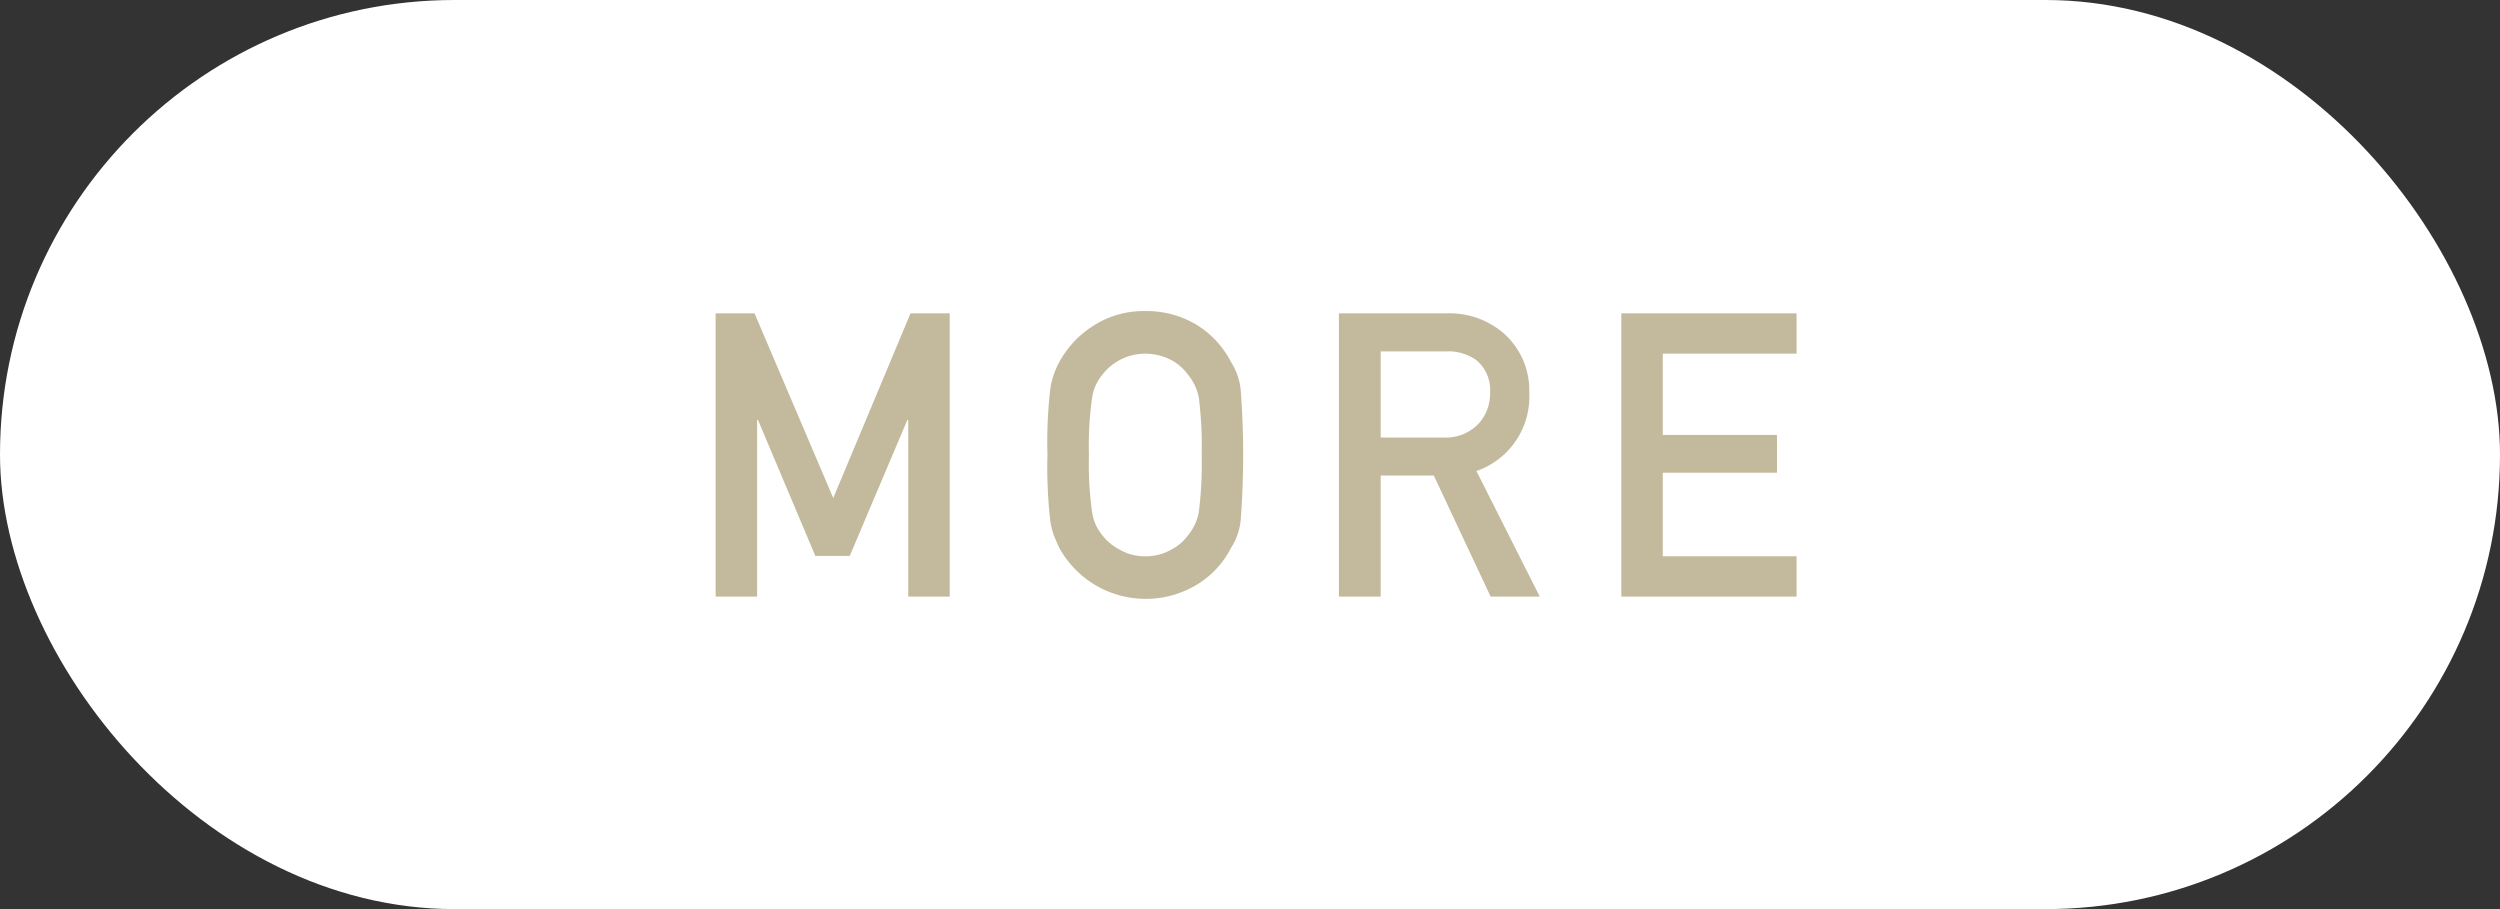
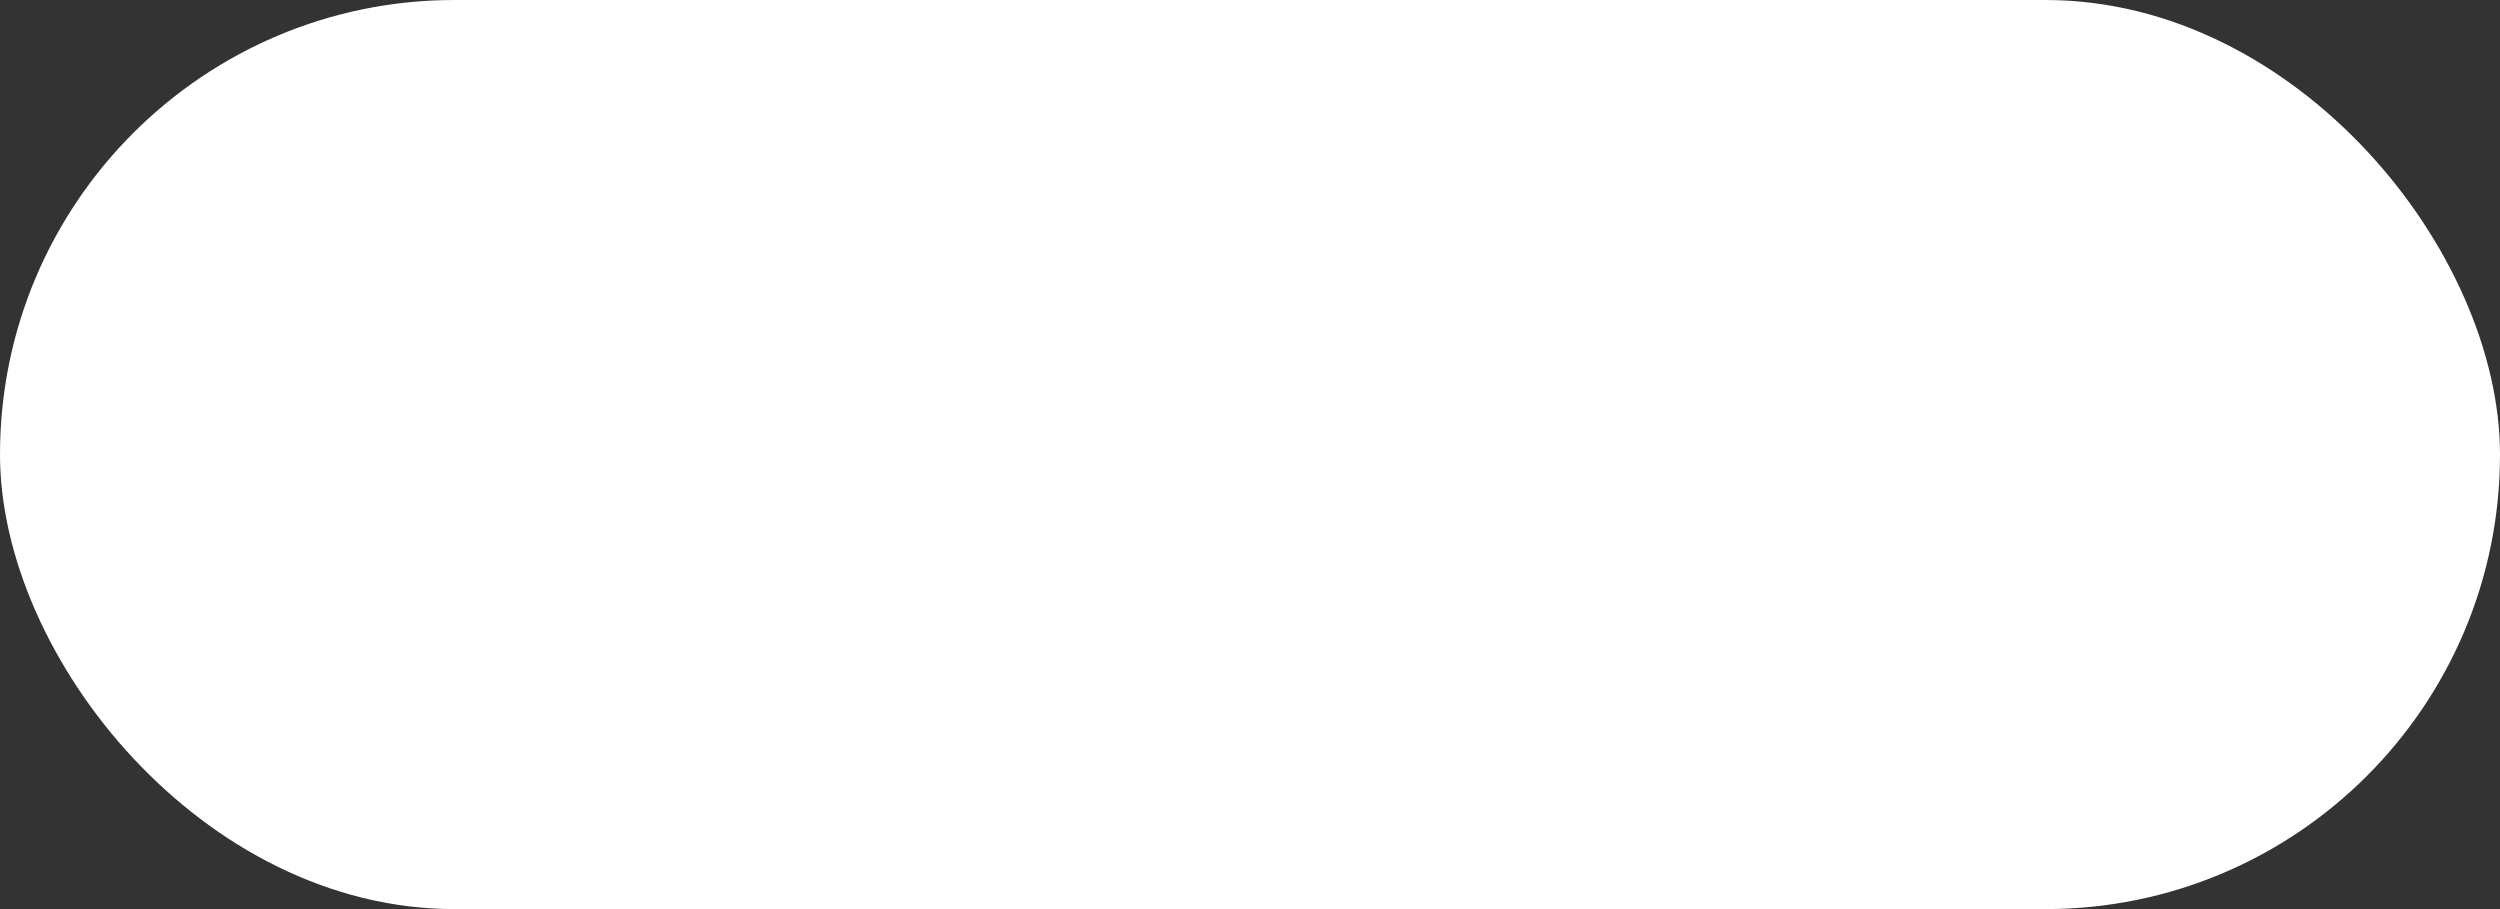
<svg xmlns="http://www.w3.org/2000/svg" id="interview_area01_6_btn" width="88" height="32" viewBox="0 0 88 32">
  <rect x="0" y="0" width="88" height="32" fill="#333333" stroke="none" />
  <defs>
    <style>
      .cls-1 {
        fill: #fff;
      }

      .cls-2 {
        fill: #c3ba9d;
        fill-rule: evenodd;
      }
    </style>
  </defs>
  <rect id="角丸長方形_534" data-name="角丸長方形 534" class="cls-1" width="88" height="32" rx="16" ry="16" />
-   <path id="MORE" class="cls-2" d="M1096.19,1750.03h1.37l2.77,6.5,2.72-6.5h1.38V1760h-1.46v-6.22h-0.03l-2.03,4.79h-1.21l-2.02-4.79h-0.03V1760h-1.46v-9.97Zm11.68,4.99a16.562,16.562,0,0,1,.1-2.33,2.849,2.849,0,0,1,.32-0.95,3.438,3.438,0,0,1,1.13-1.23,3.263,3.263,0,0,1,1.9-.56,3.375,3.375,0,0,1,1.92.56,3.307,3.307,0,0,1,1.09,1.23,2.218,2.218,0,0,1,.34.95,29.947,29.947,0,0,1,0,4.64,2.215,2.215,0,0,1-.34.96,3.209,3.209,0,0,1-1.09,1.22,3.457,3.457,0,0,1-1.92.57,3.468,3.468,0,0,1-3.03-1.79c-0.07-.15-0.13-0.29-0.19-0.43a2.736,2.736,0,0,1-.13-0.53,16.506,16.506,0,0,1-.1-2.31h0Zm1.46,0a11.972,11.972,0,0,0,.11,1.99,1.628,1.628,0,0,0,.37.84,1.765,1.765,0,0,0,.61.5,1.708,1.708,0,0,0,.89.23,1.756,1.756,0,0,0,.91-0.23,1.609,1.609,0,0,0,.59-0.5,1.729,1.729,0,0,0,.39-0.84,13.672,13.672,0,0,0,.1-1.99,14.011,14.011,0,0,0-.1-2.01,1.782,1.782,0,0,0-.39-0.83,1.734,1.734,0,0,0-.59-0.51,1.972,1.972,0,0,0-.91-0.22,1.9,1.9,0,0,0-1.5.73,1.67,1.67,0,0,0-.37.83,12.267,12.267,0,0,0-.11,2.01h0Zm10.27-.62h2.21a1.593,1.593,0,0,0,1.24-.49,1.57,1.57,0,0,0,.4-1.1,1.353,1.353,0,0,0-.48-1.13,1.694,1.694,0,0,0-1.08-.31h-2.29v3.03Zm-1.47-4.37h3.78a2.914,2.914,0,0,1,1.97.66,2.668,2.668,0,0,1,.95,2.13,2.766,2.766,0,0,1-1.86,2.76l2.23,4.42h-1.73l-2-4.26h-1.87V1760h-1.47v-9.97Zm9.94,0h6.17v1.42h-4.71v2.86h4.02v1.33h-4.02v2.94h4.71V1760h-6.17v-9.97Z" transform="translate(-1071 -1739)" />
</svg>